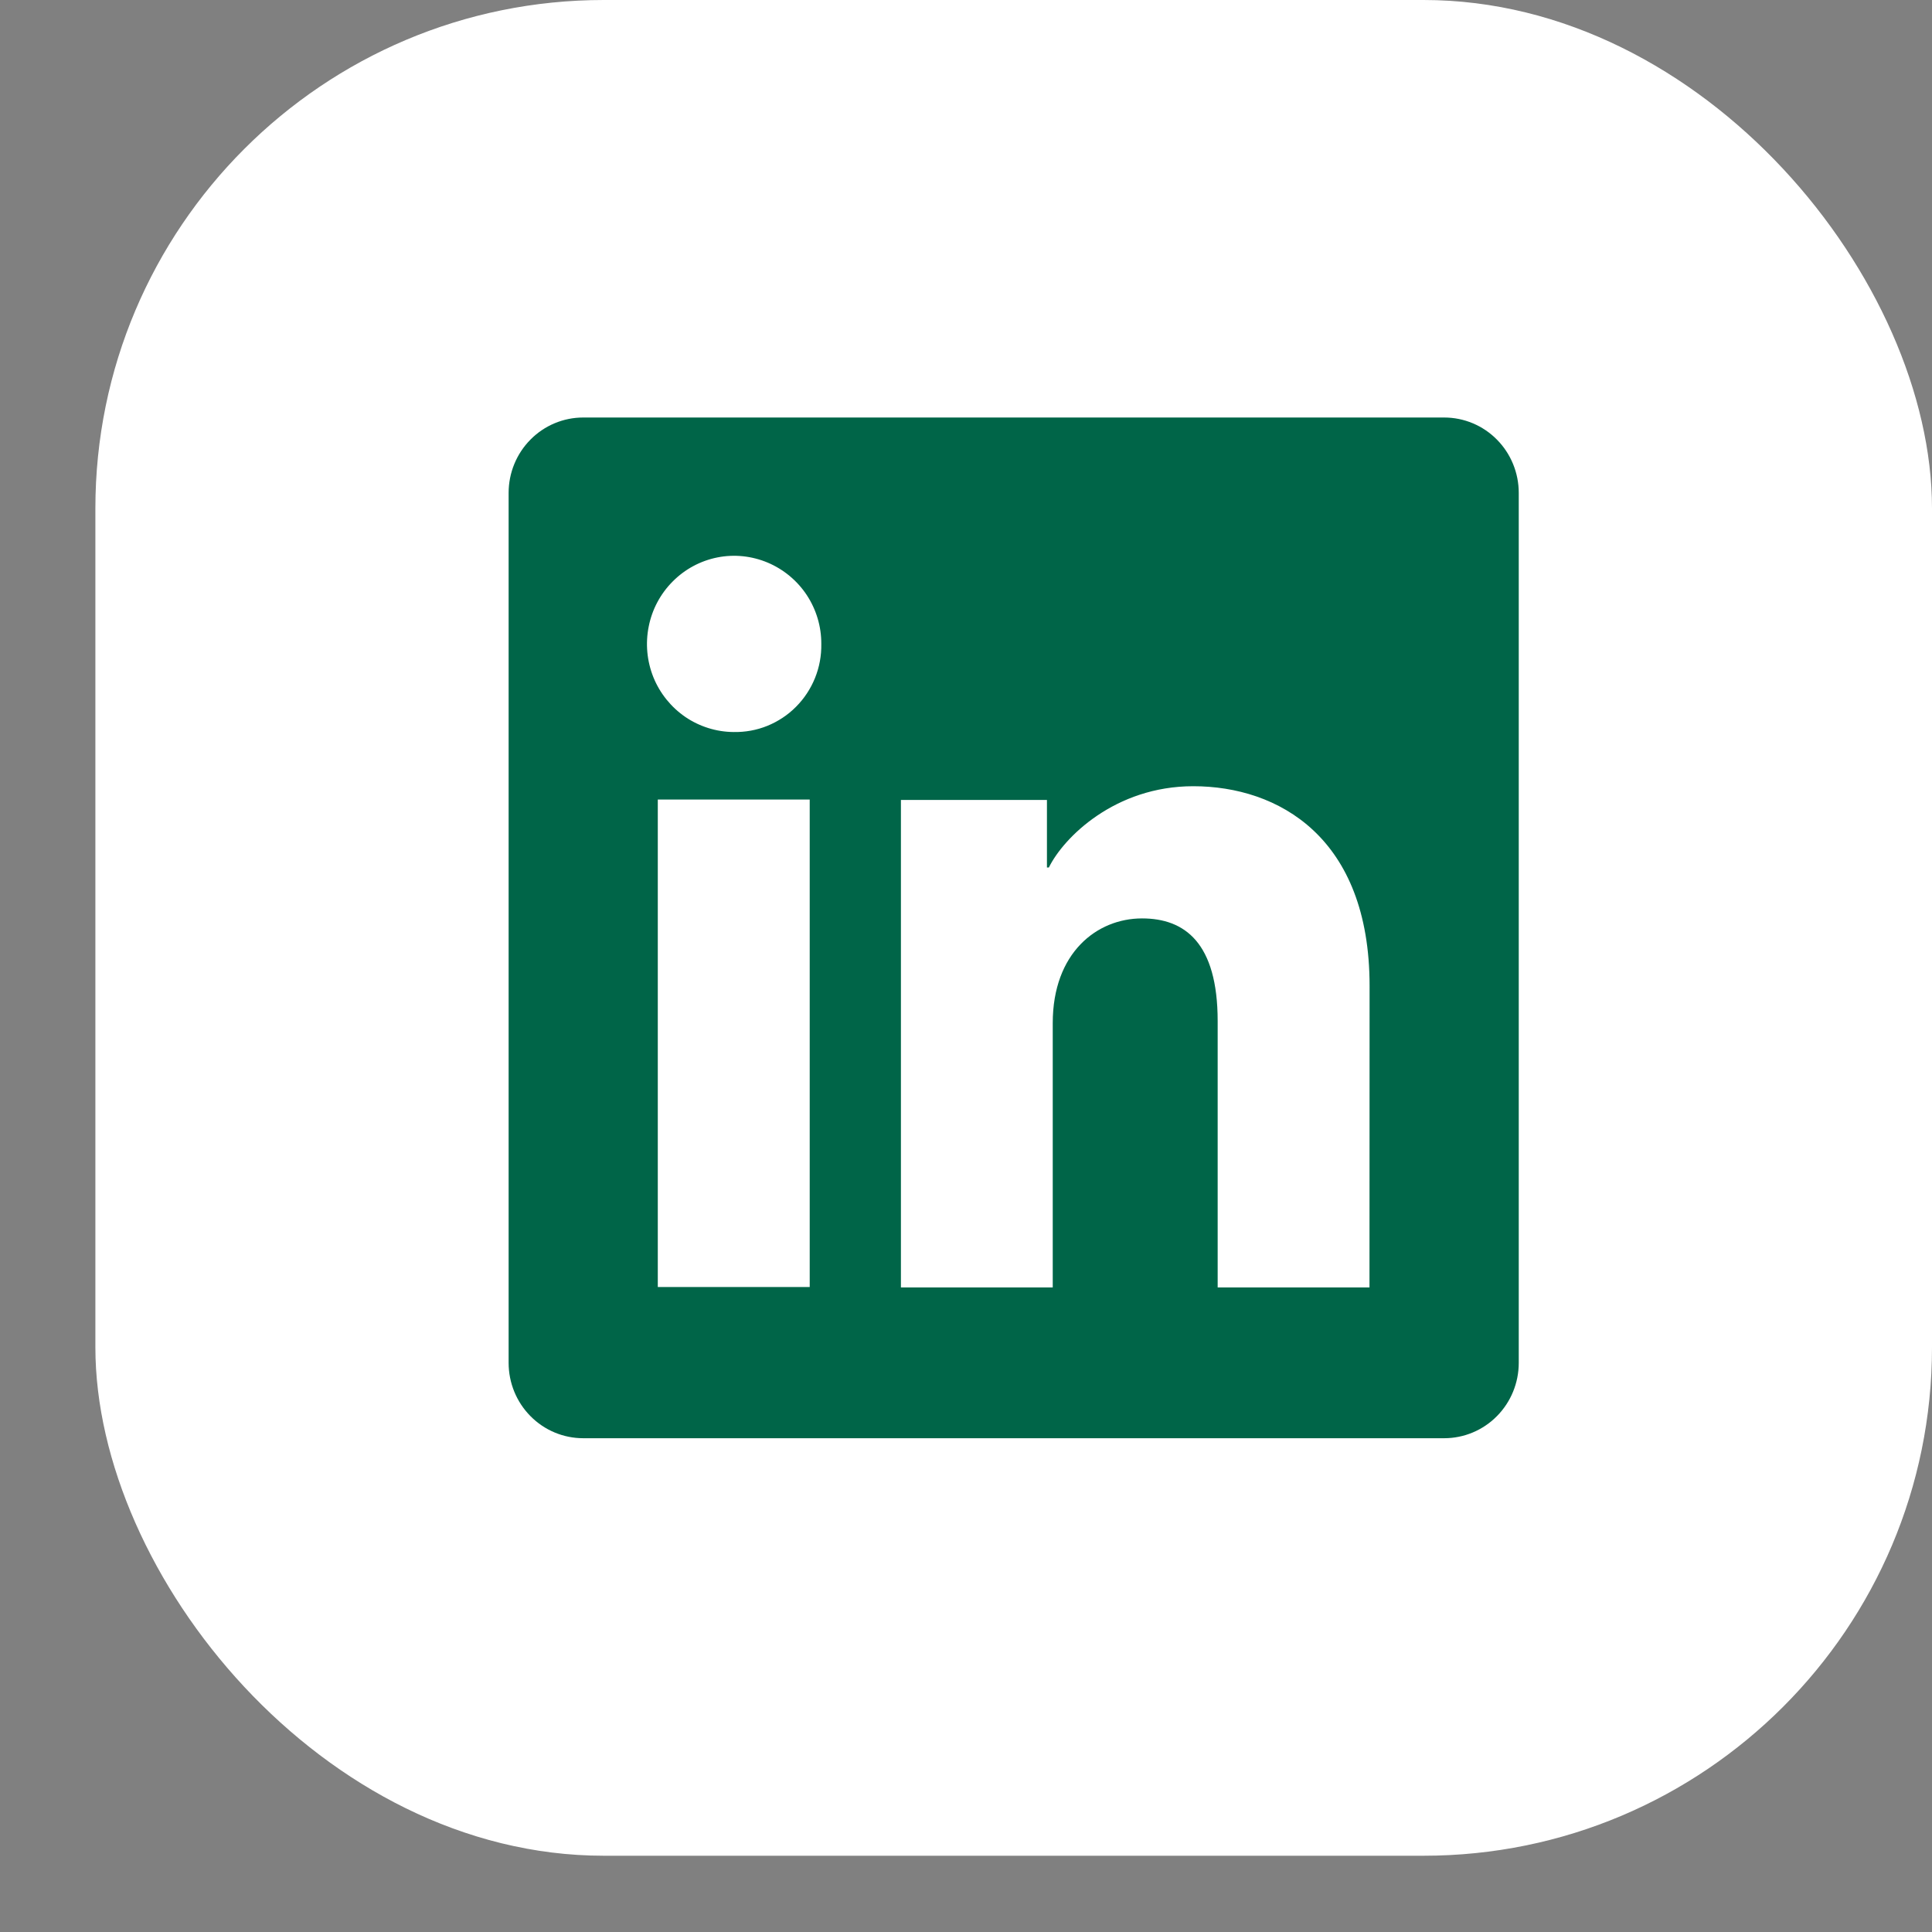
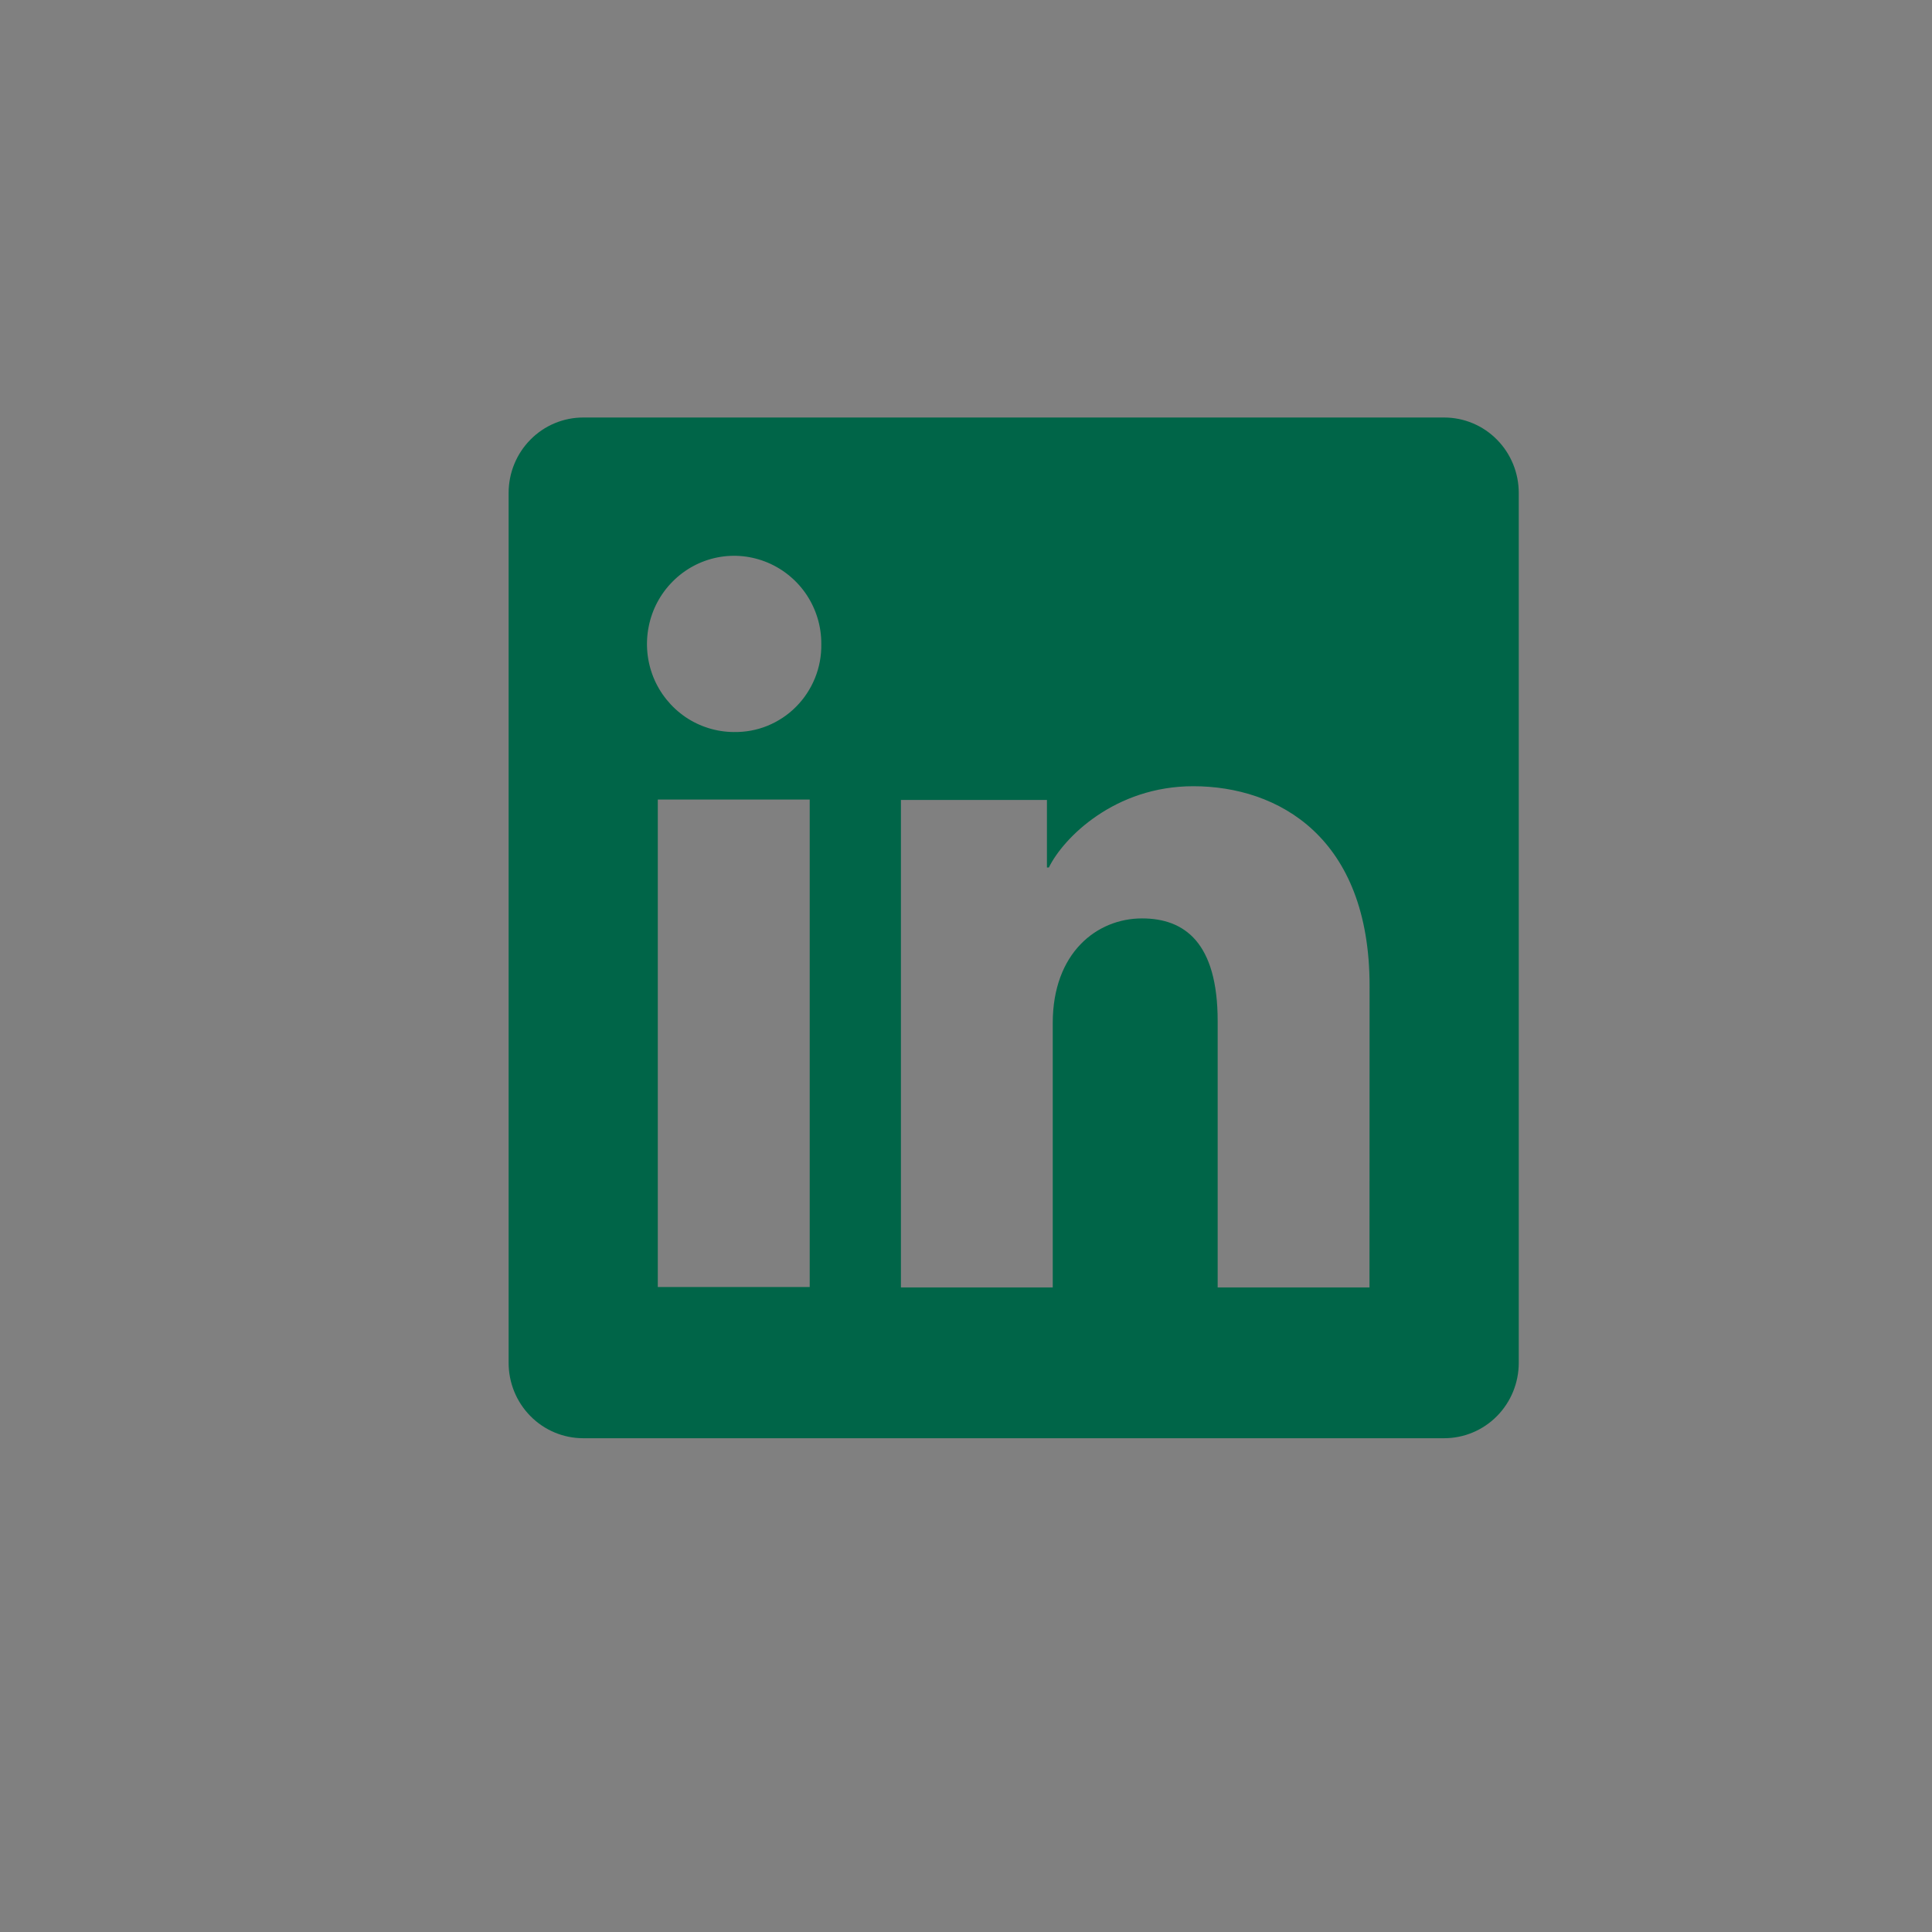
<svg xmlns="http://www.w3.org/2000/svg" width="19" height="19" viewBox="0 0 19 19" fill="none">
  <rect x="0" y="0" width="19" height="19" fill="#808080" stroke="none" />
-   <rect x="0.938" width="18.062" height="18.25" rx="5" fill="white" />
  <path d="M14.203 4.106H5.735C5.541 4.106 5.354 4.184 5.217 4.323C5.079 4.462 5.002 4.651 5.002 4.847V13.403C5.002 13.599 5.079 13.788 5.217 13.927C5.354 14.066 5.541 14.144 5.735 14.144H14.203C14.397 14.144 14.584 14.066 14.721 13.927C14.859 13.788 14.936 13.599 14.936 13.403V4.847C14.936 4.651 14.859 4.462 14.721 4.323C14.584 4.184 14.397 4.106 14.203 4.106ZM7.963 12.657H6.469V7.863H7.963V12.657ZM7.215 7.199C7.046 7.198 6.88 7.146 6.74 7.051C6.6 6.955 6.49 6.819 6.426 6.661C6.362 6.502 6.346 6.328 6.38 6.16C6.413 5.993 6.495 5.839 6.616 5.718C6.736 5.597 6.889 5.515 7.055 5.482C7.221 5.449 7.393 5.467 7.55 5.533C7.706 5.599 7.84 5.71 7.934 5.852C8.028 5.995 8.078 6.162 8.077 6.333C8.079 6.448 8.058 6.562 8.015 6.668C7.972 6.774 7.909 6.87 7.828 6.951C7.748 7.032 7.652 7.095 7.547 7.138C7.441 7.181 7.329 7.201 7.215 7.199ZM13.468 12.661H11.975V10.042C11.975 9.27 11.65 9.032 11.231 9.032C10.788 9.032 10.353 9.369 10.353 10.062V12.661H8.86V7.867H10.296V8.531H10.315C10.46 8.236 10.965 7.732 11.735 7.732C12.569 7.732 13.469 8.232 13.469 9.696L13.468 12.661Z" fill="#006548" />
</svg>